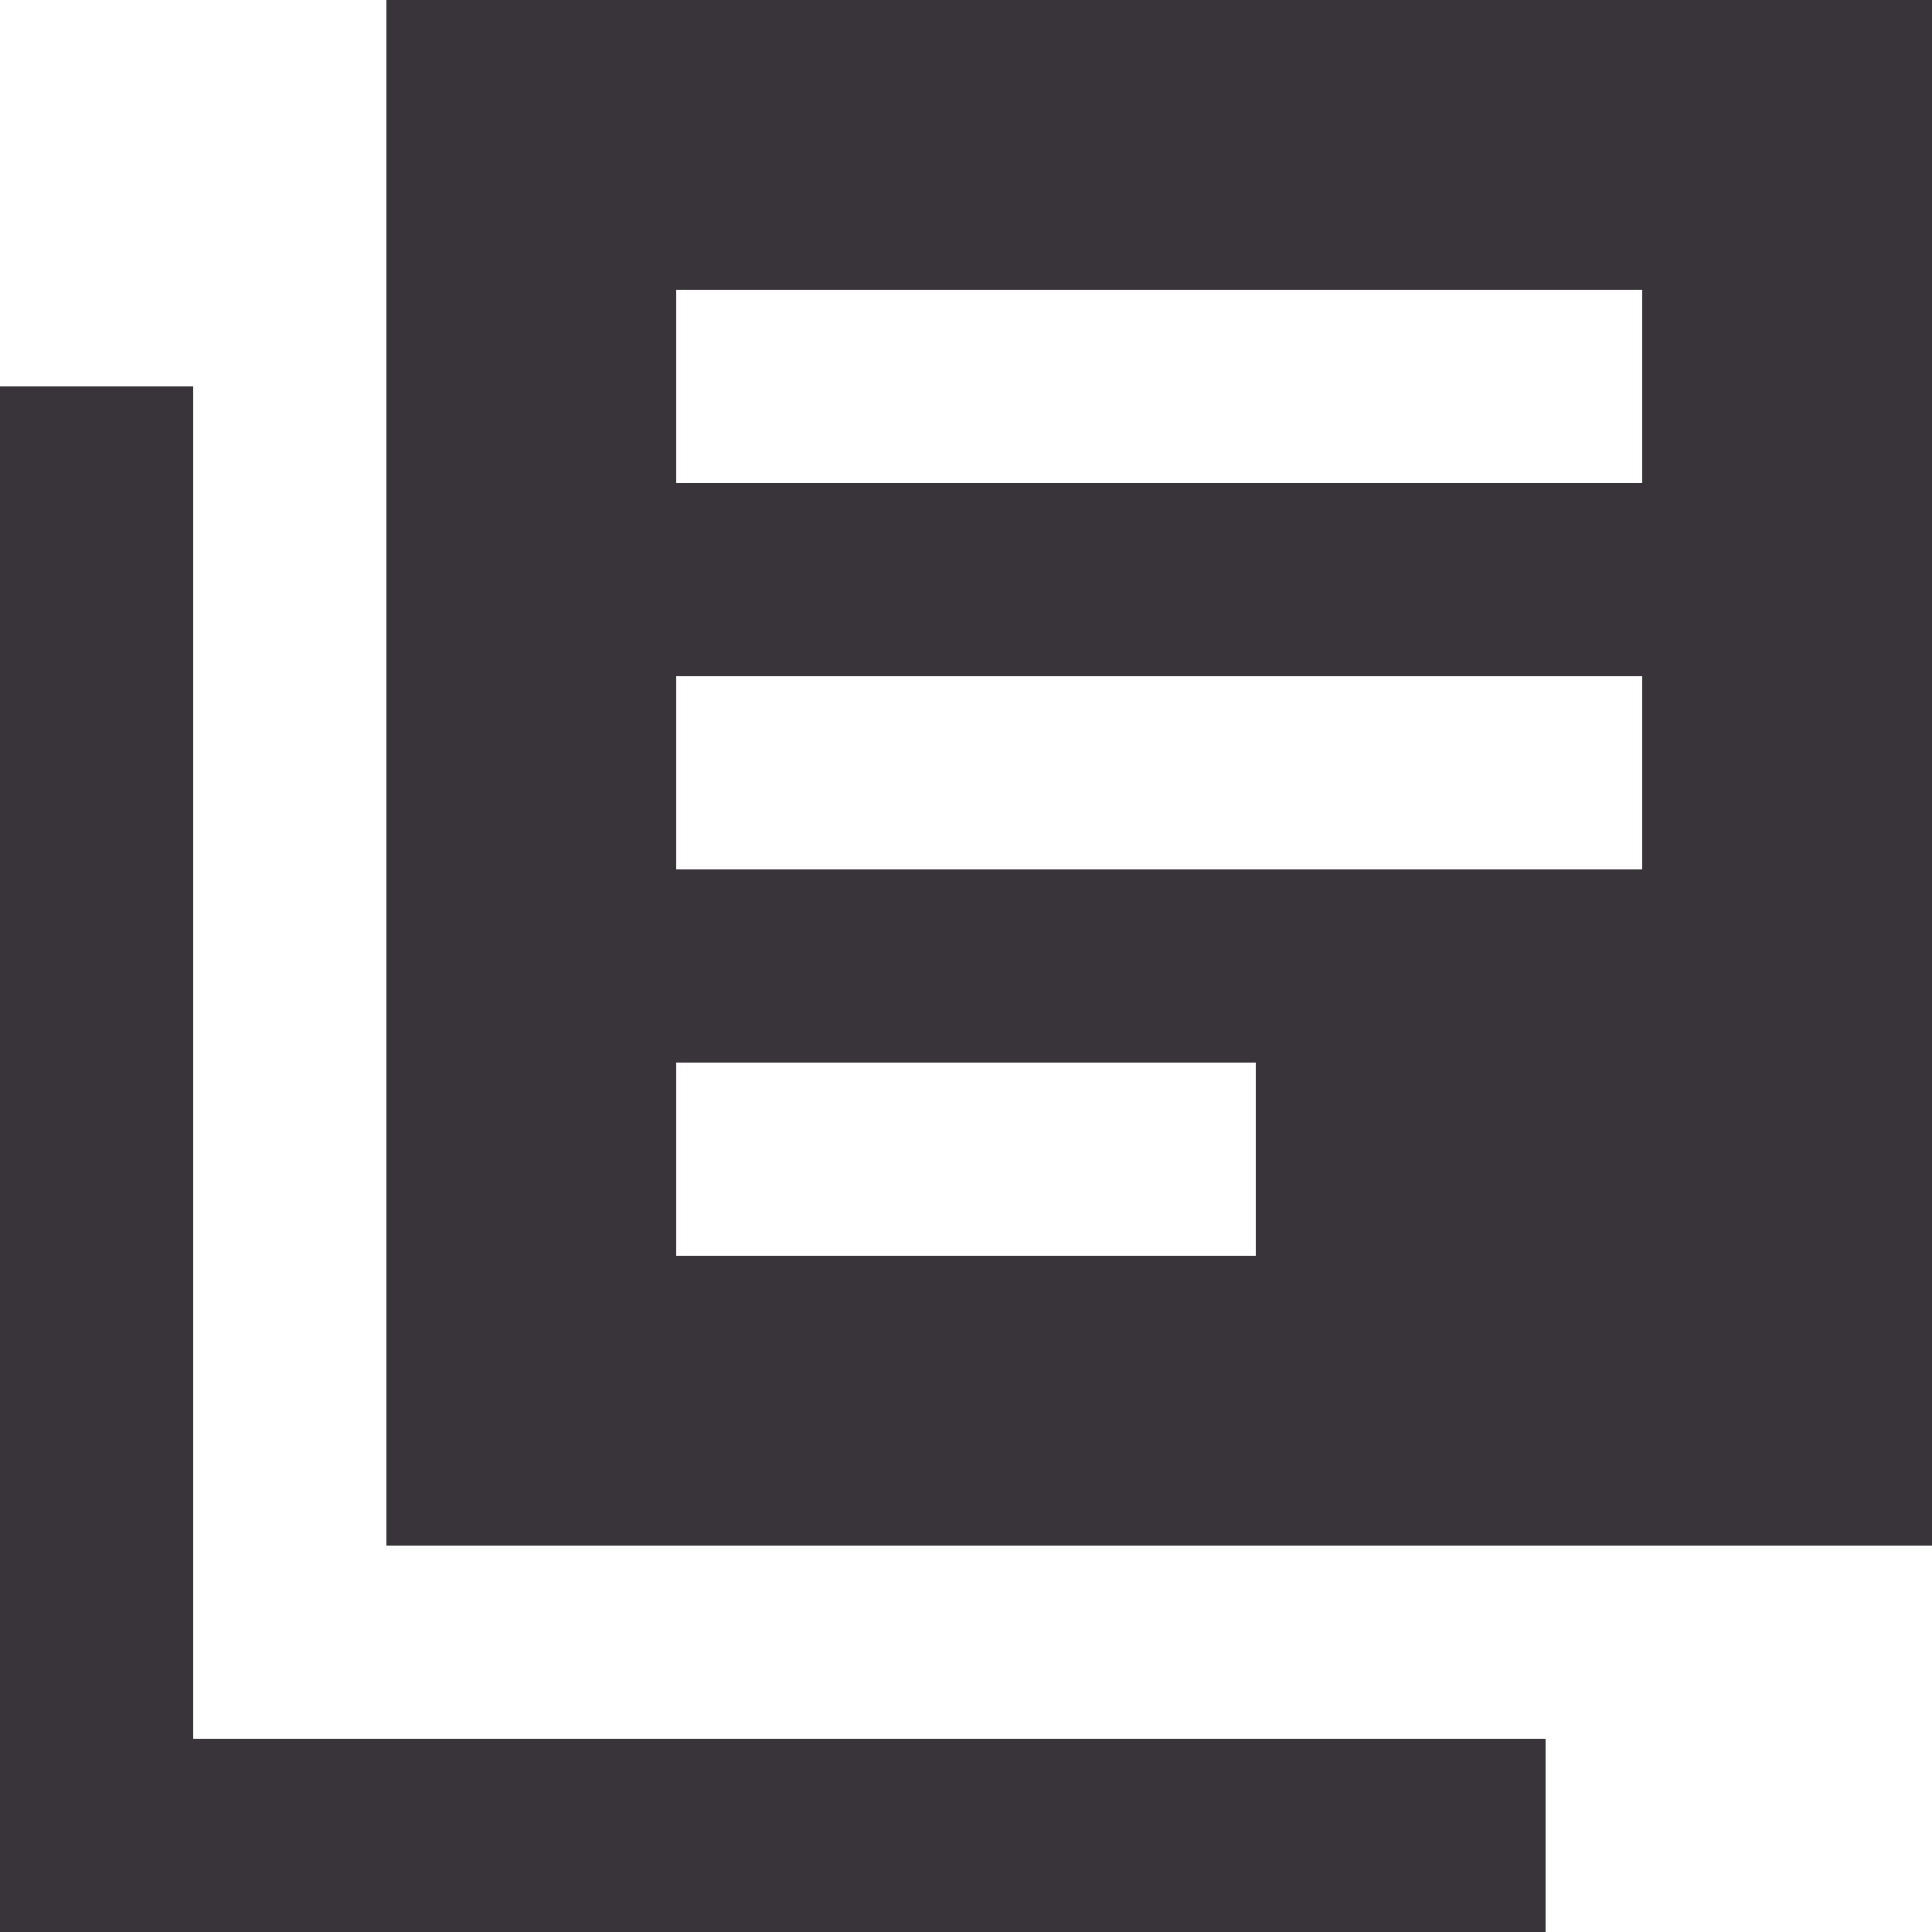
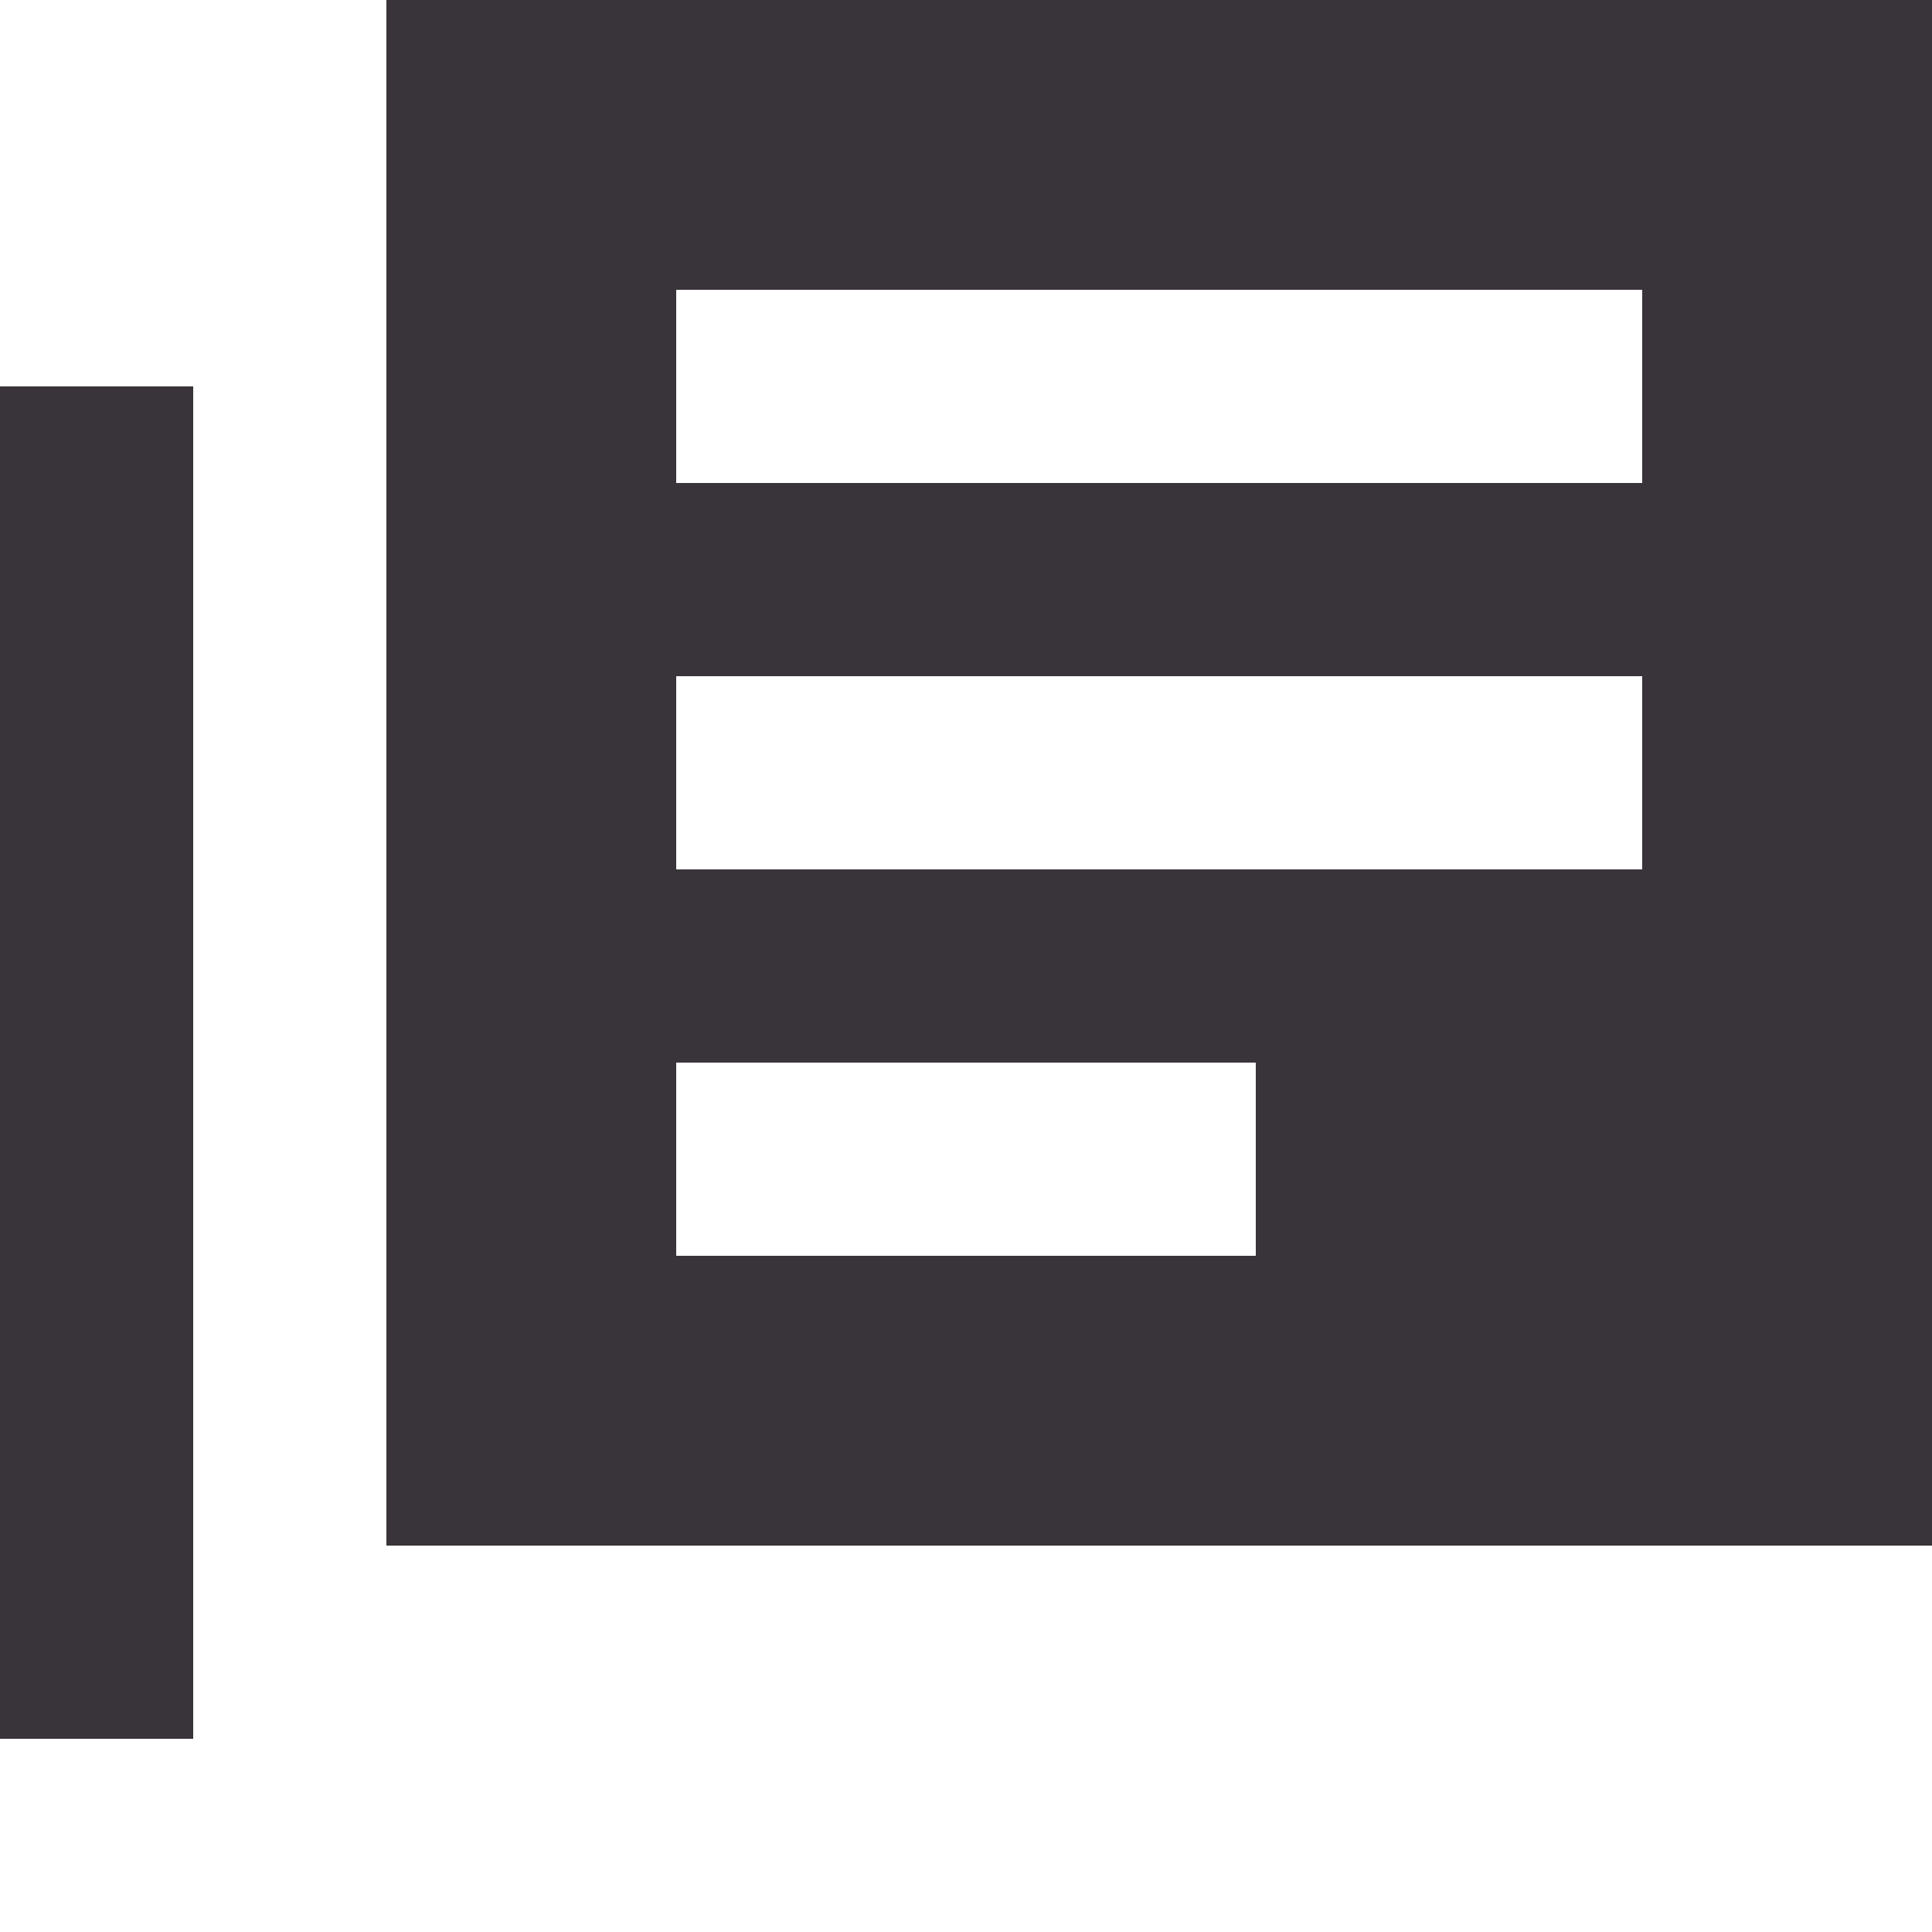
<svg xmlns="http://www.w3.org/2000/svg" width="24" height="24" fill="none">
-   <path fill="#39333A" d="M2.4 4.8H0V24h19.2v-2.4H2.4V4.8ZM24 0H4.8v19.2H24V0Zm-3.6 10.8h-12V8.4h12v2.4Zm-4.8 4.8H8.4v-2.4h7.2v2.4ZM20.4 6h-12V3.6h12V6Z" />
+   <path fill="#39333A" d="M2.4 4.8H0V24v-2.4H2.4V4.8ZM24 0H4.8v19.2H24V0Zm-3.6 10.8h-12V8.4h12v2.4Zm-4.8 4.8H8.4v-2.4h7.2v2.4ZM20.4 6h-12V3.6h12V6Z" />
</svg>